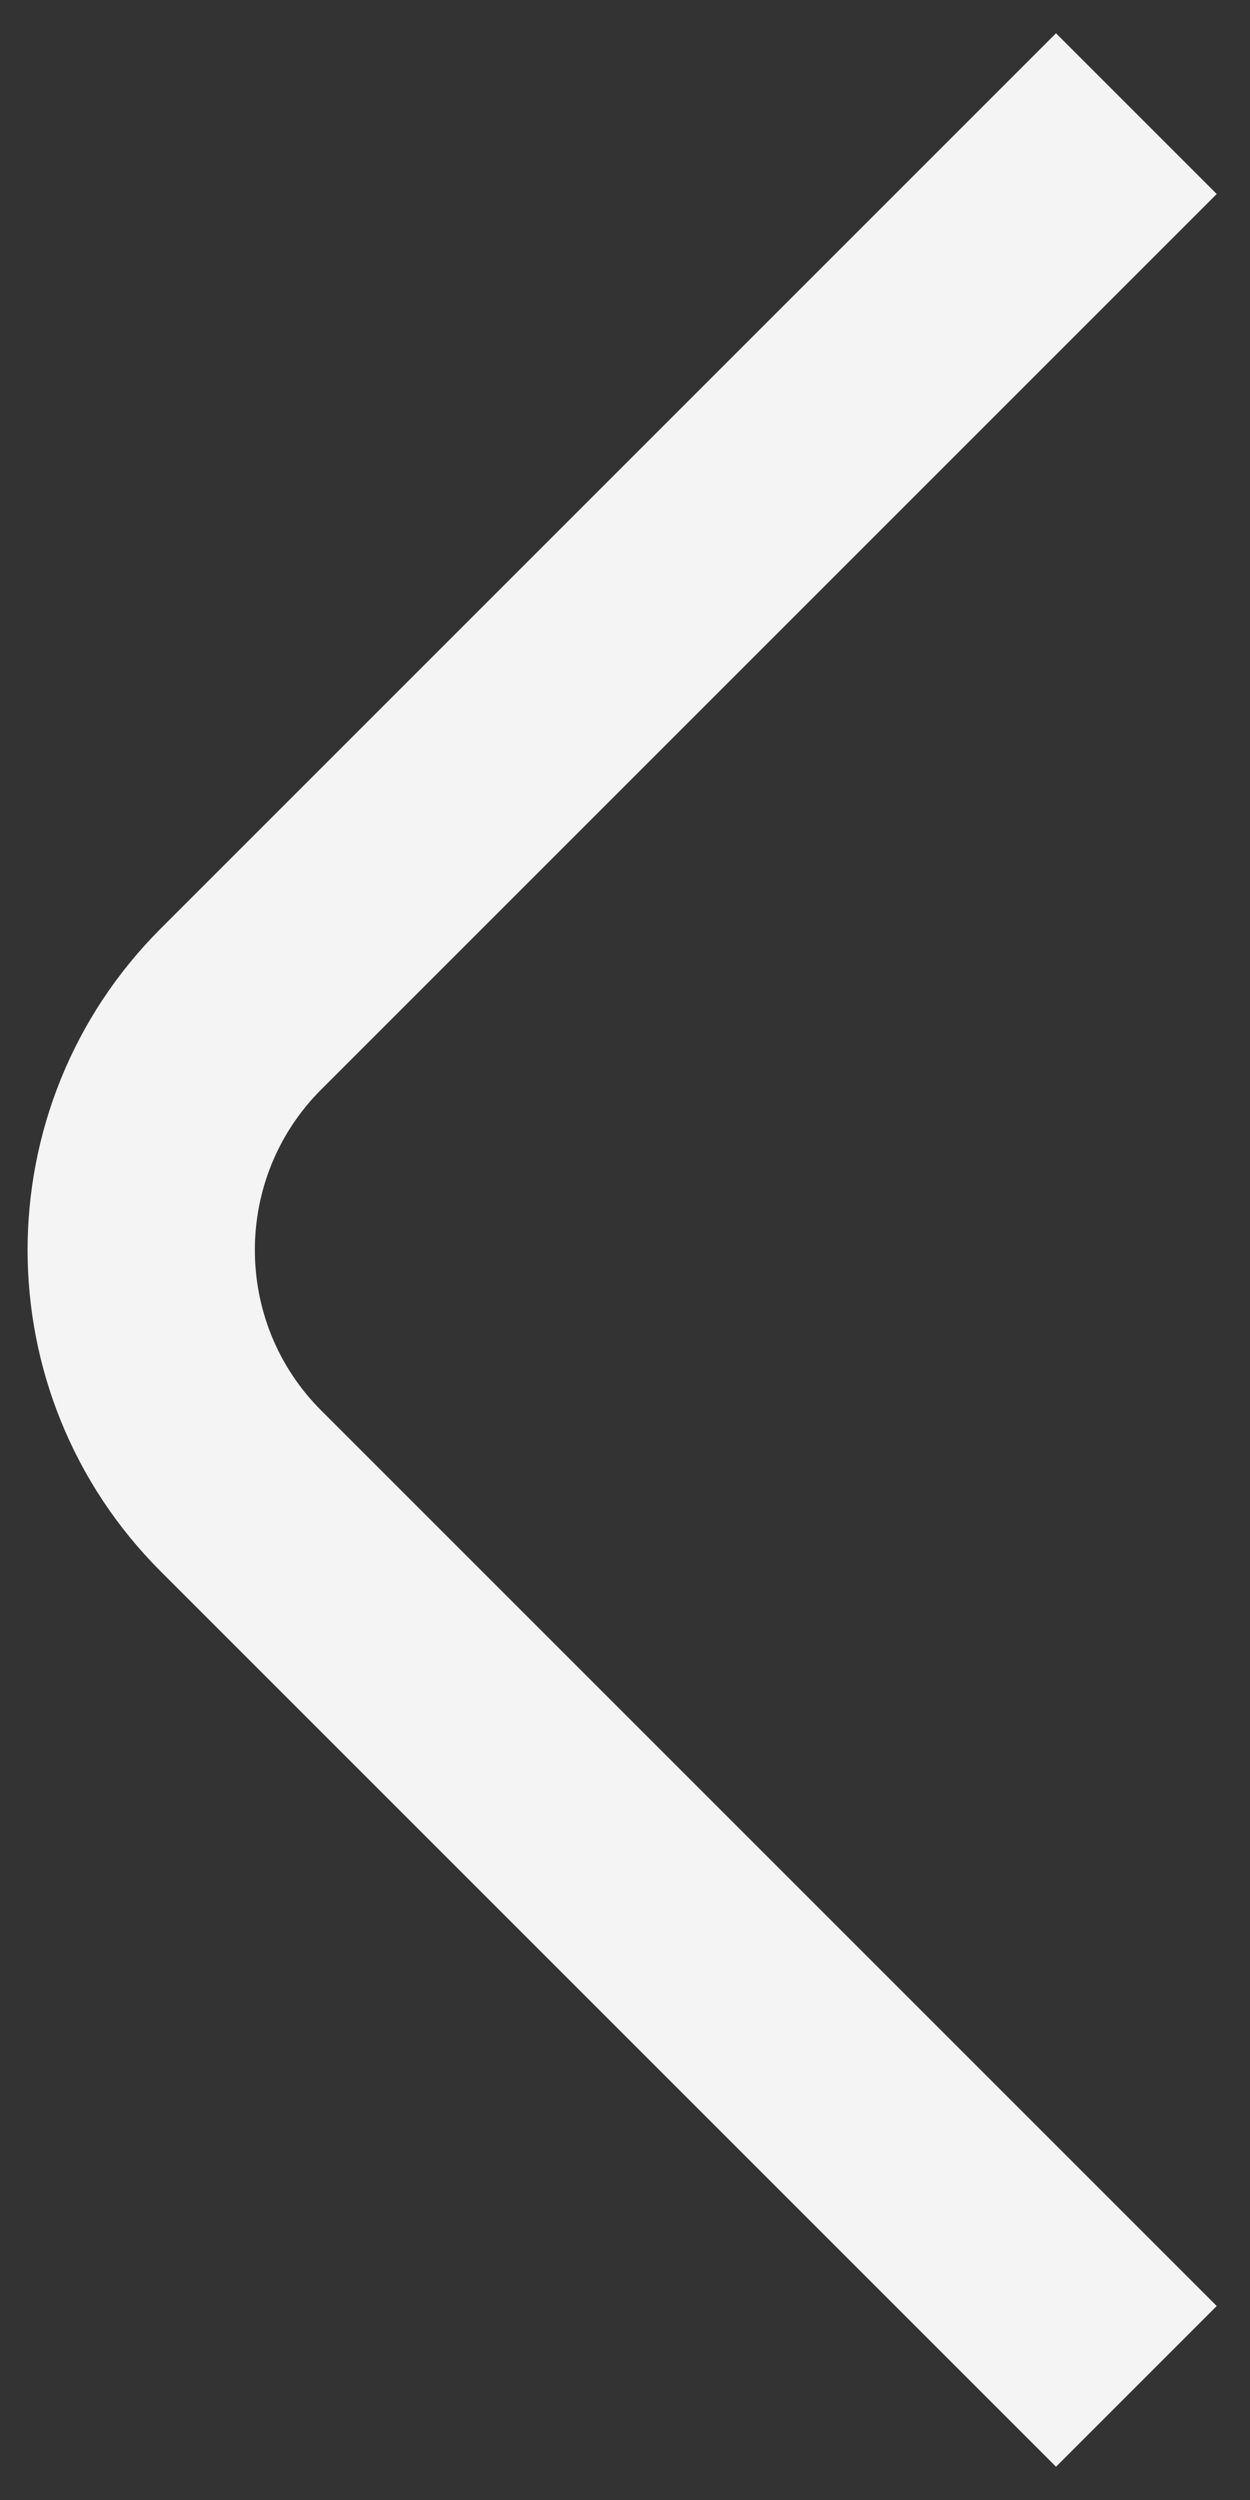
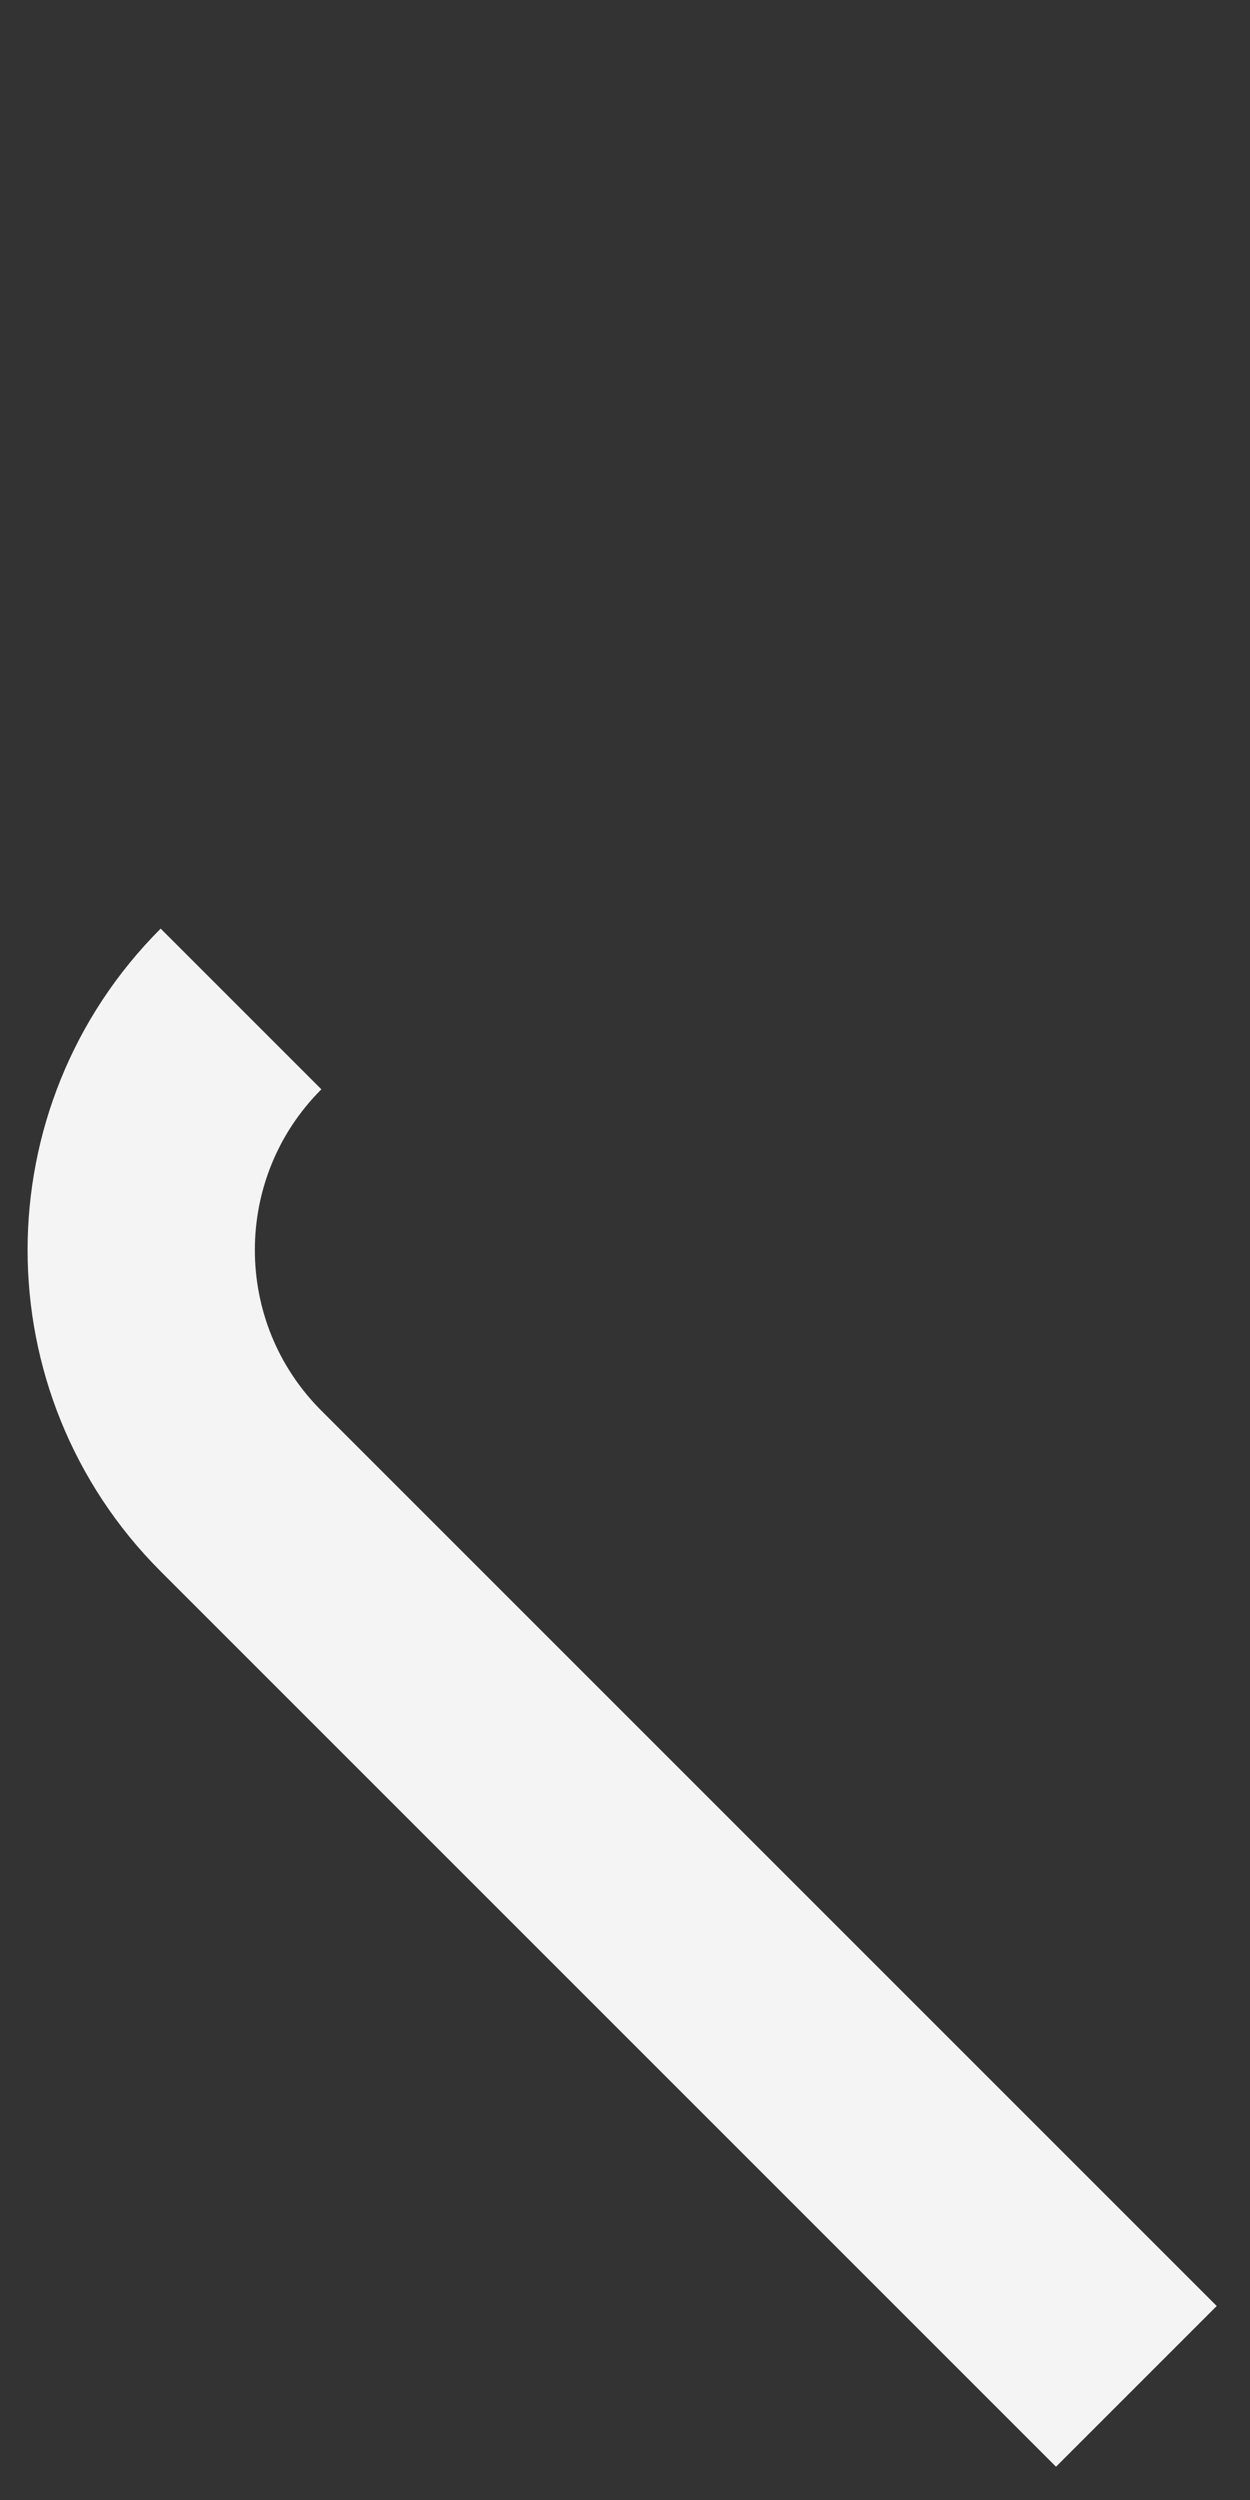
<svg xmlns="http://www.w3.org/2000/svg" width="11" height="22" viewBox="0 0 11 22" fill="none">
  <rect x="0" y="0" width="11" height="22" fill="#333333" stroke="none" />
-   <path d="M10 21L2.121 13.121C0.95 11.95 0.95 10.05 2.121 8.879L10 1" stroke="#F4F4F4" stroke-width="2" />
+   <path d="M10 21L2.121 13.121C0.95 11.95 0.95 10.05 2.121 8.879" stroke="#F4F4F4" stroke-width="2" />
</svg>